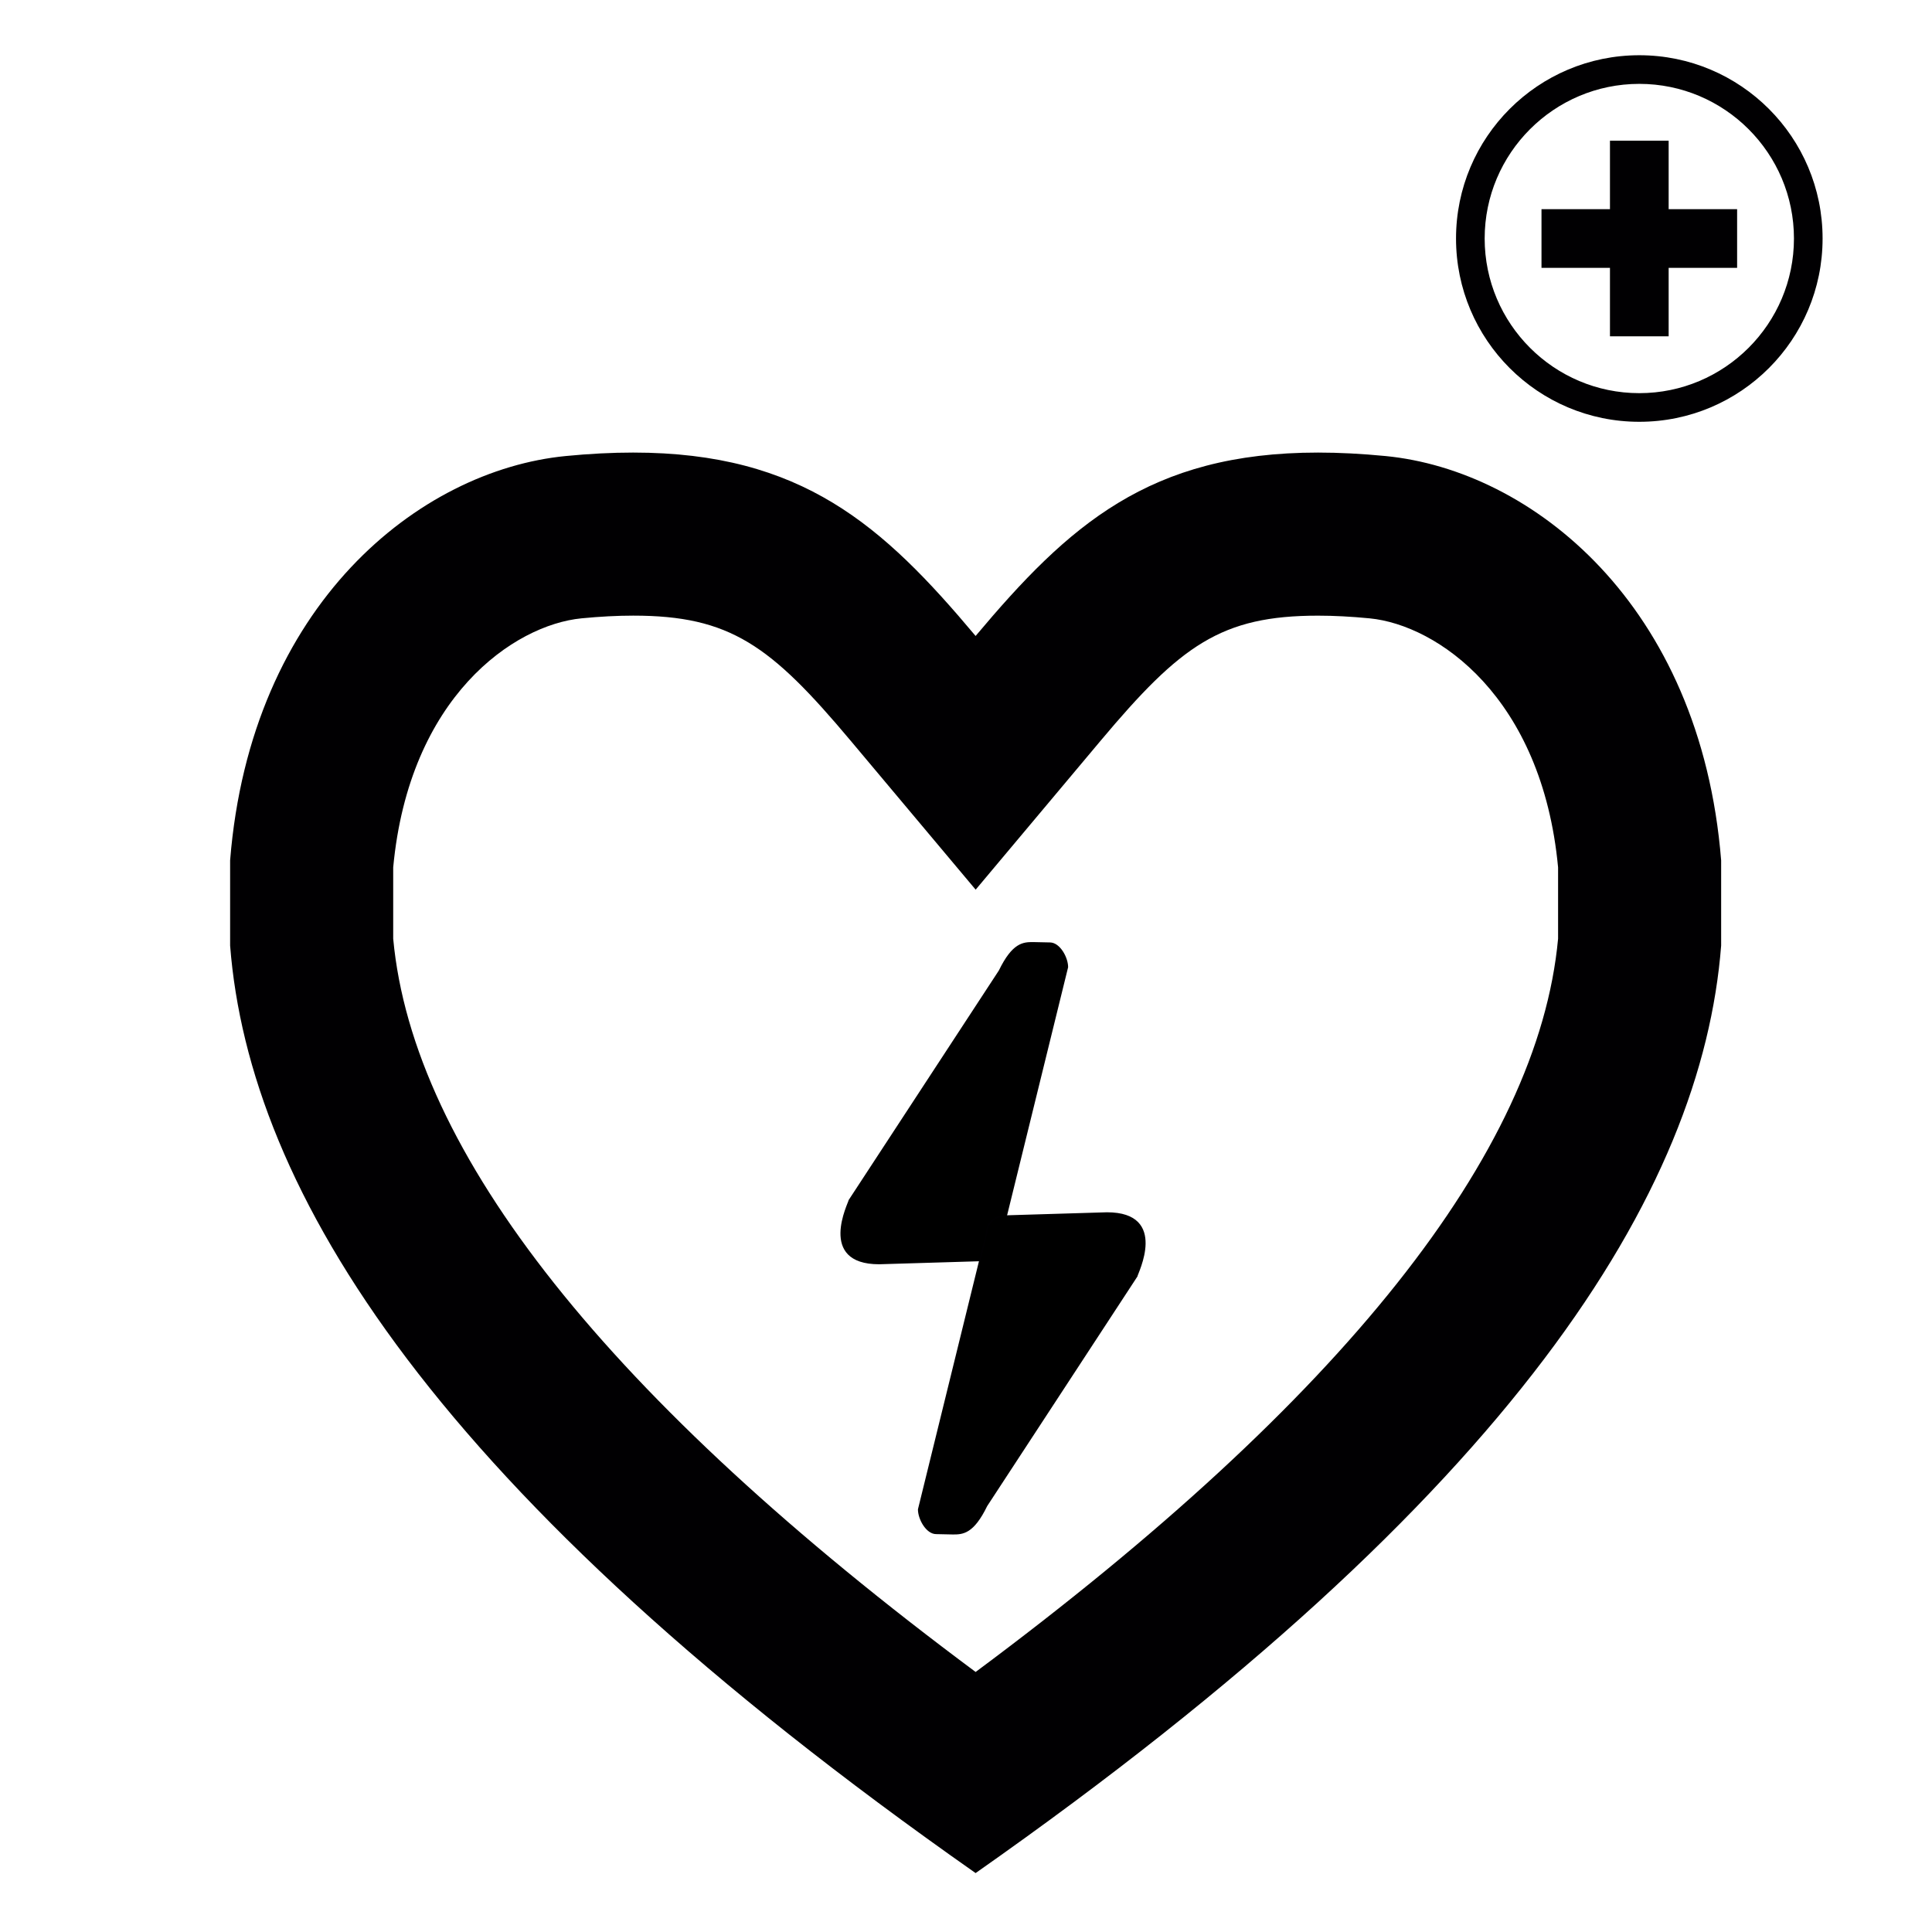
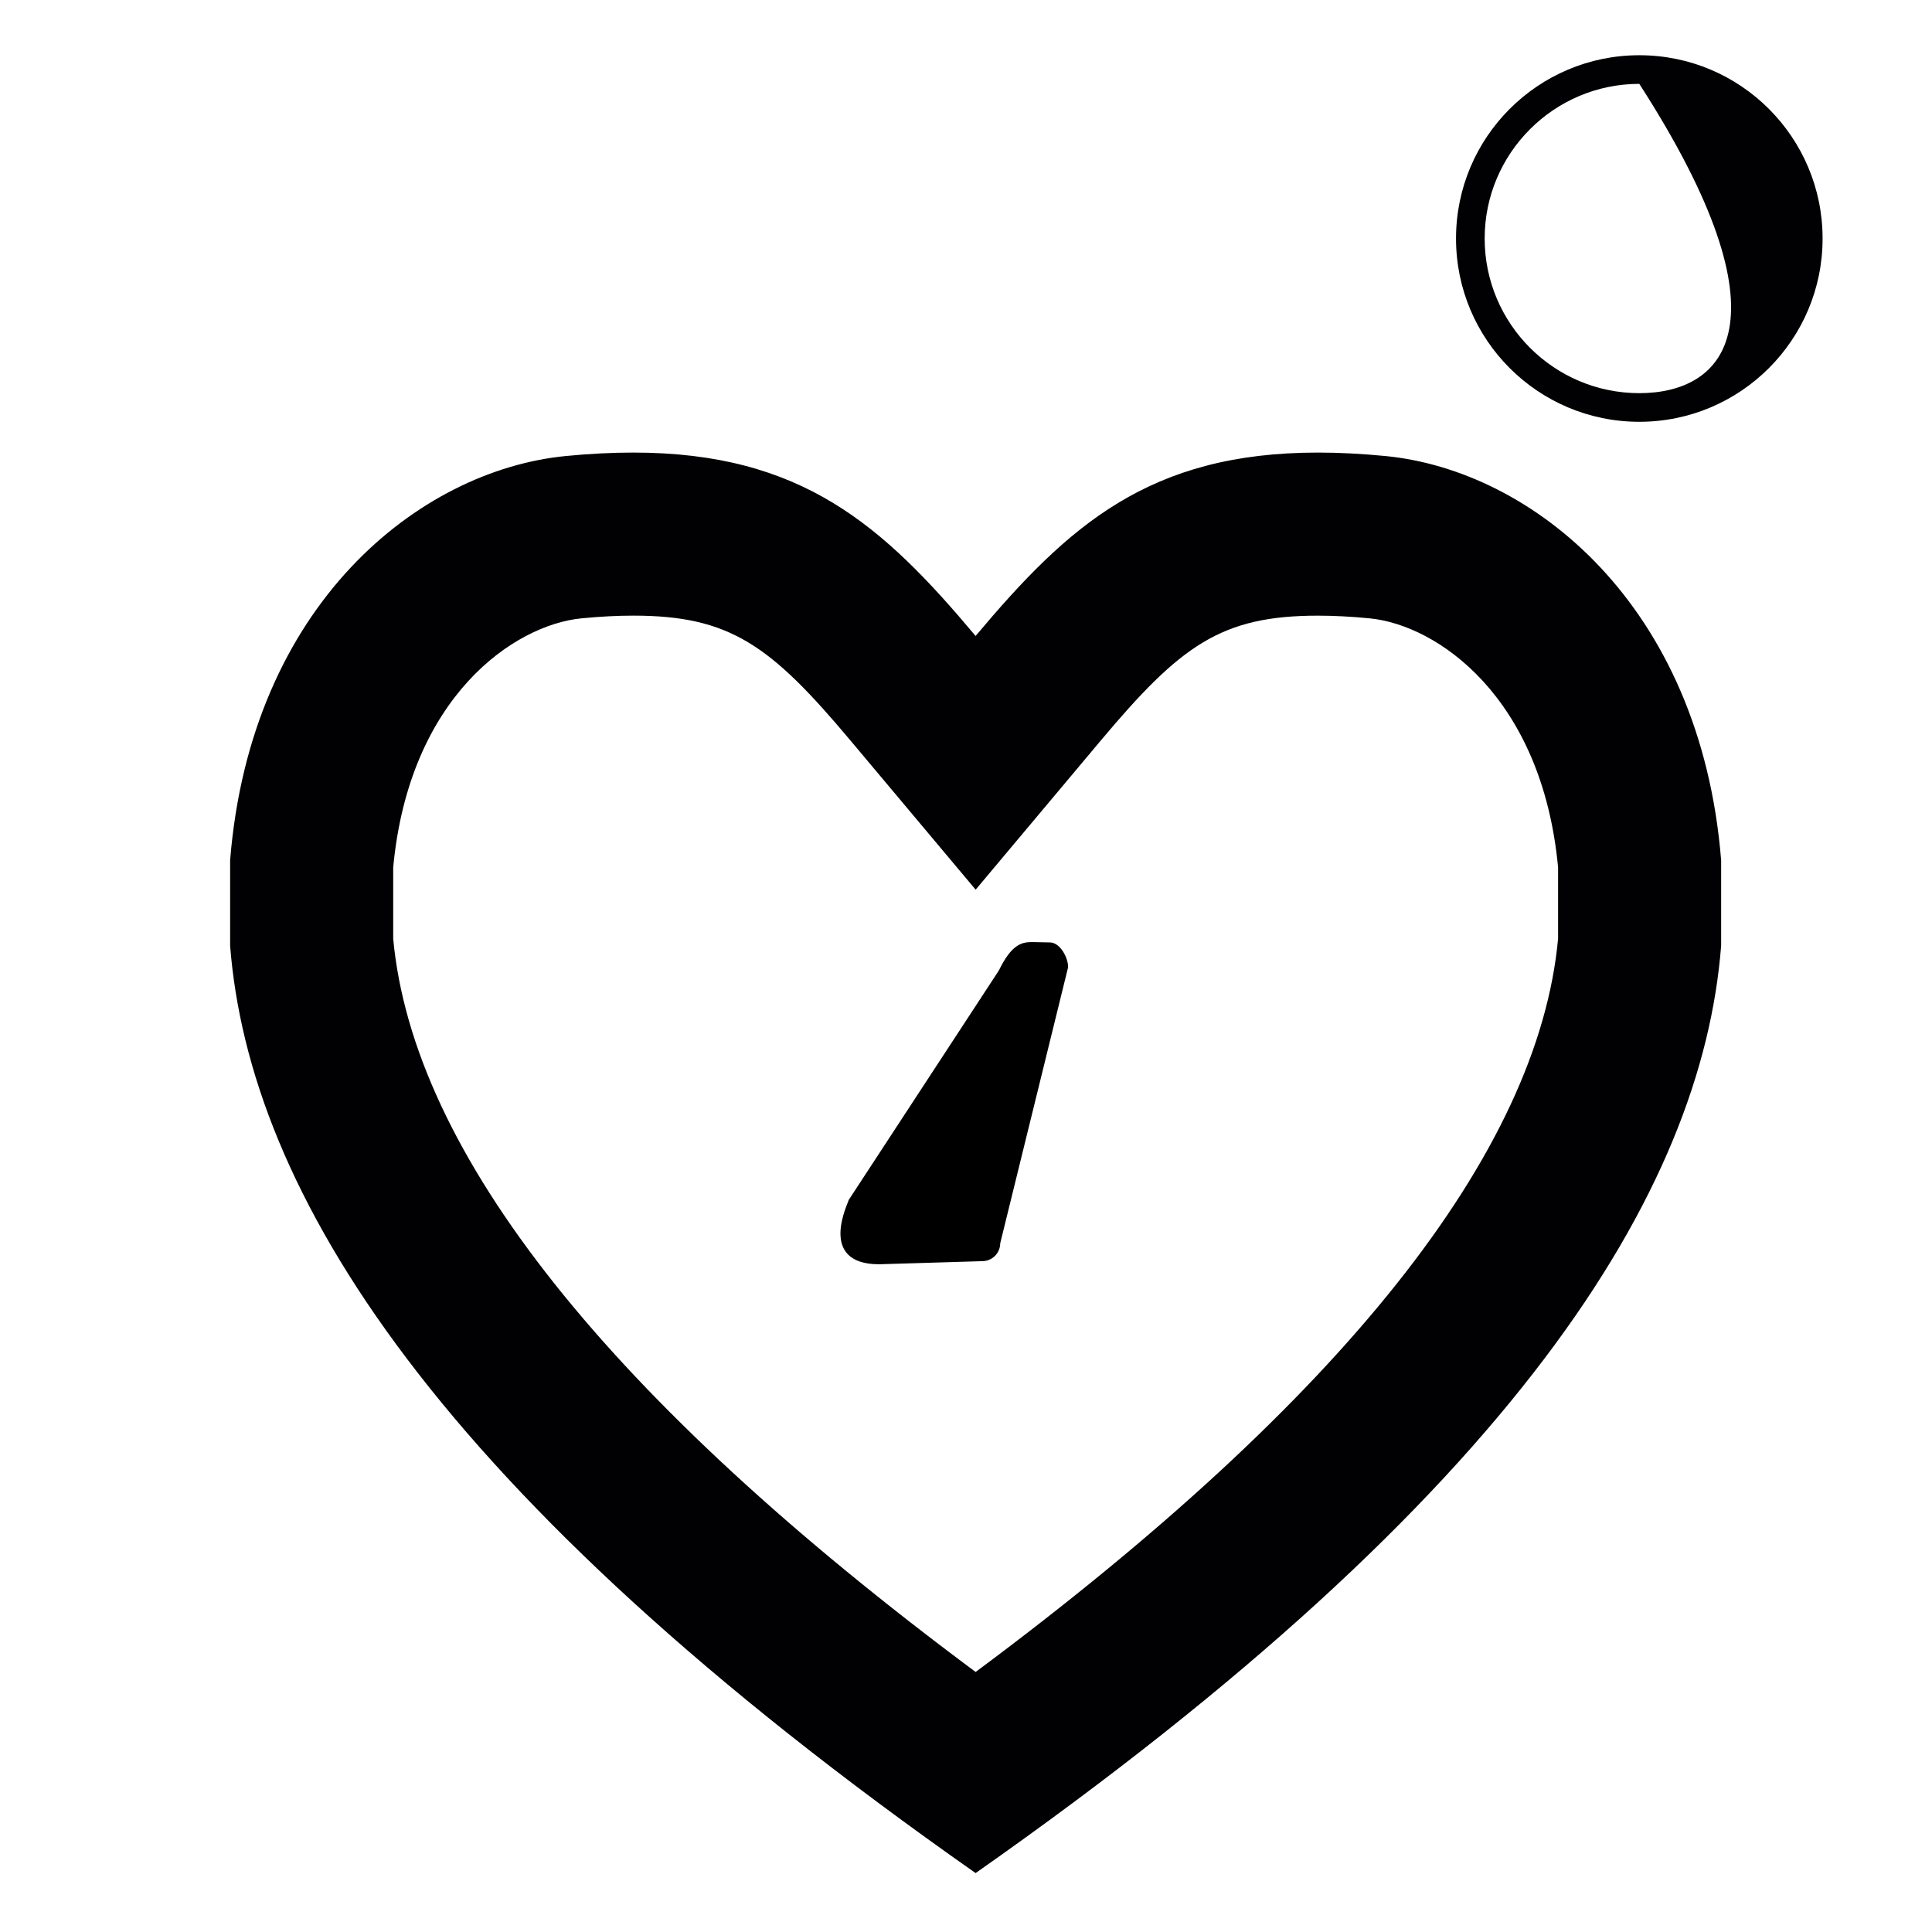
<svg xmlns="http://www.w3.org/2000/svg" xmlns:xlink="http://www.w3.org/1999/xlink" version="1.1" id="Capa_1" x="0px" y="0px" width="1440px" height="1440px" viewBox="0 0 1440 1440" enable-background="new 0 0 1440 1440" xml:space="preserve">
  <symbol id="Favoritos" viewBox="-32 -30.485 63.999 60.971">
    <g>
      <path fill="#010002" d="M14.696,30.485c0.904,0,1.868-0.049,2.898-0.149c6.27-0.612,13.52-6.353,14.404-17.353V9.322    c-0.822-10.528-8.771-23.515-32-39.808C-23.23-14.192-31.178-1.206-32,9.322v3.661c0.883,11,8.133,16.74,14.402,17.353    c1.03,0.101,1.994,0.149,2.898,0.149c7.244,0,10.72-3.131,14.698-7.872C3.978,27.354,7.451,30.485,14.696,30.485 M14.696,23.485    c-4.162,0-5.898-1.275-9.335-5.371L0,11.724l-5.363,6.39c-3.438,4.097-5.174,5.372-9.336,5.372c-0.682,0-1.428-0.039-2.219-0.116    c-2.894-0.283-7.396-3.364-8.082-10.688V9.618c0.852-9.196,9.255-19.77,24.999-31.472c15.745,11.704,24.148,22.277,25,31.472    v3.063c-0.688,7.323-5.19,10.404-8.085,10.688C16.124,23.446,15.378,23.485,14.696,23.485L14.696,23.485z" />
    </g>
  </symbol>
  <symbol id="Más" viewBox="-32 -32 64 64">
-     <polygon fill="#010002" points="5.123,17.078 -5.123,17.078 -5.123,5.123 -17.077,5.123 -17.077,-5.123 -5.123,-5.123    -5.123,-17.076 5.123,-17.076 5.123,-5.123 17.077,-5.123 17.077,5.123 5.123,5.123  " />
-     <path fill="#010002" d="M0,32c-17.673,0-32-14.326-32-32c0-17.672,14.327-32,32-32S32-17.672,32,0C32,17.674,17.673,32,0,32z M0-27   c-14.888,0-27,12.113-27,27c0,14.889,12.112,27,27,27S27,14.889,27,0C27-14.887,14.888-27,0-27z" />
+     <path fill="#010002" d="M0,32c-17.673,0-32-14.326-32-32c0-17.672,14.327-32,32-32S32-17.672,32,0C32,17.674,17.673,32,0,32z M0-27   c-14.888,0-27,12.113-27,27c0,14.889,12.112,27,27,27C27-14.887,14.888-27,0-27z" />
  </symbol>
  <g>
    <use xlink:href="#Favoritos" width="63.999" height="60.971" x="-32" y="-30.485" transform="matrix(17.365 0 0 -17.365 727.197 866.693)" overflow="visible" />
    <use xlink:href="#Más" width="64" height="64" x="-32" y="-32" transform="matrix(4.269 0 0 -4.269 1221.844 177.774)" overflow="visible" />
    <path stroke="#010002" stroke-width="1.07" stroke-miterlimit="10" d="M744.971,926.623c0,7.091-5.748,12.838-12.838,12.838   l-76.896,2.316c-45.8,0-22.195-45.495-22.195-47.122l111.928-171.069c10.039-20.706,17.931-20.883,25.021-20.883l12.544,0.267   c7.09,0,13.043,10.791,13.043,17.881L744.971,926.623z" />
-     <path stroke="#010002" stroke-width="1.07" stroke-miterlimit="10" d="M735.322,919.254c0-7.091,5.748-12.838,12.838-12.838   l76.896-2.316c45.799,0,22.195,45.496,22.195,47.122l-111.929,171.07c-10.038,20.705-17.931,20.881-25.022,20.881l-12.543-0.266   c-7.089,0-13.042-10.791-13.043-17.881L735.322,919.254z" />
  </g>
</svg>